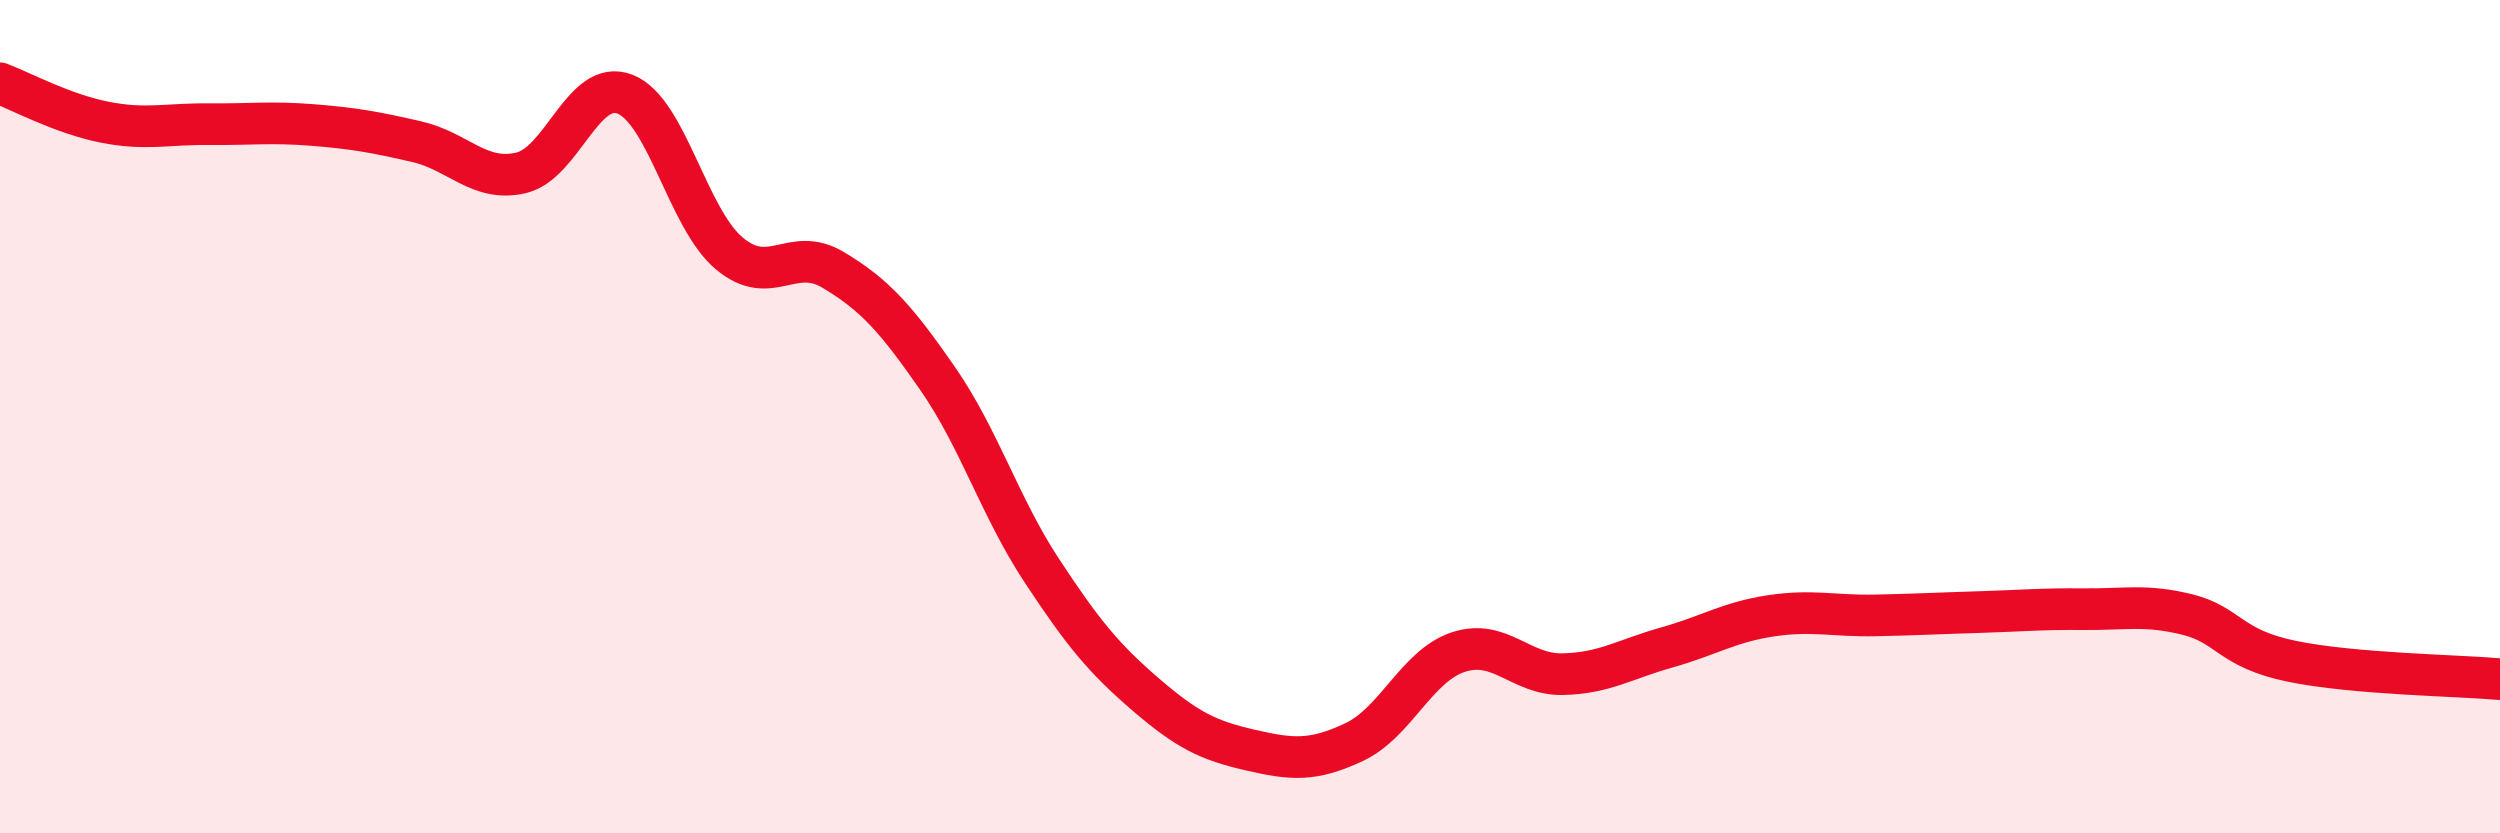
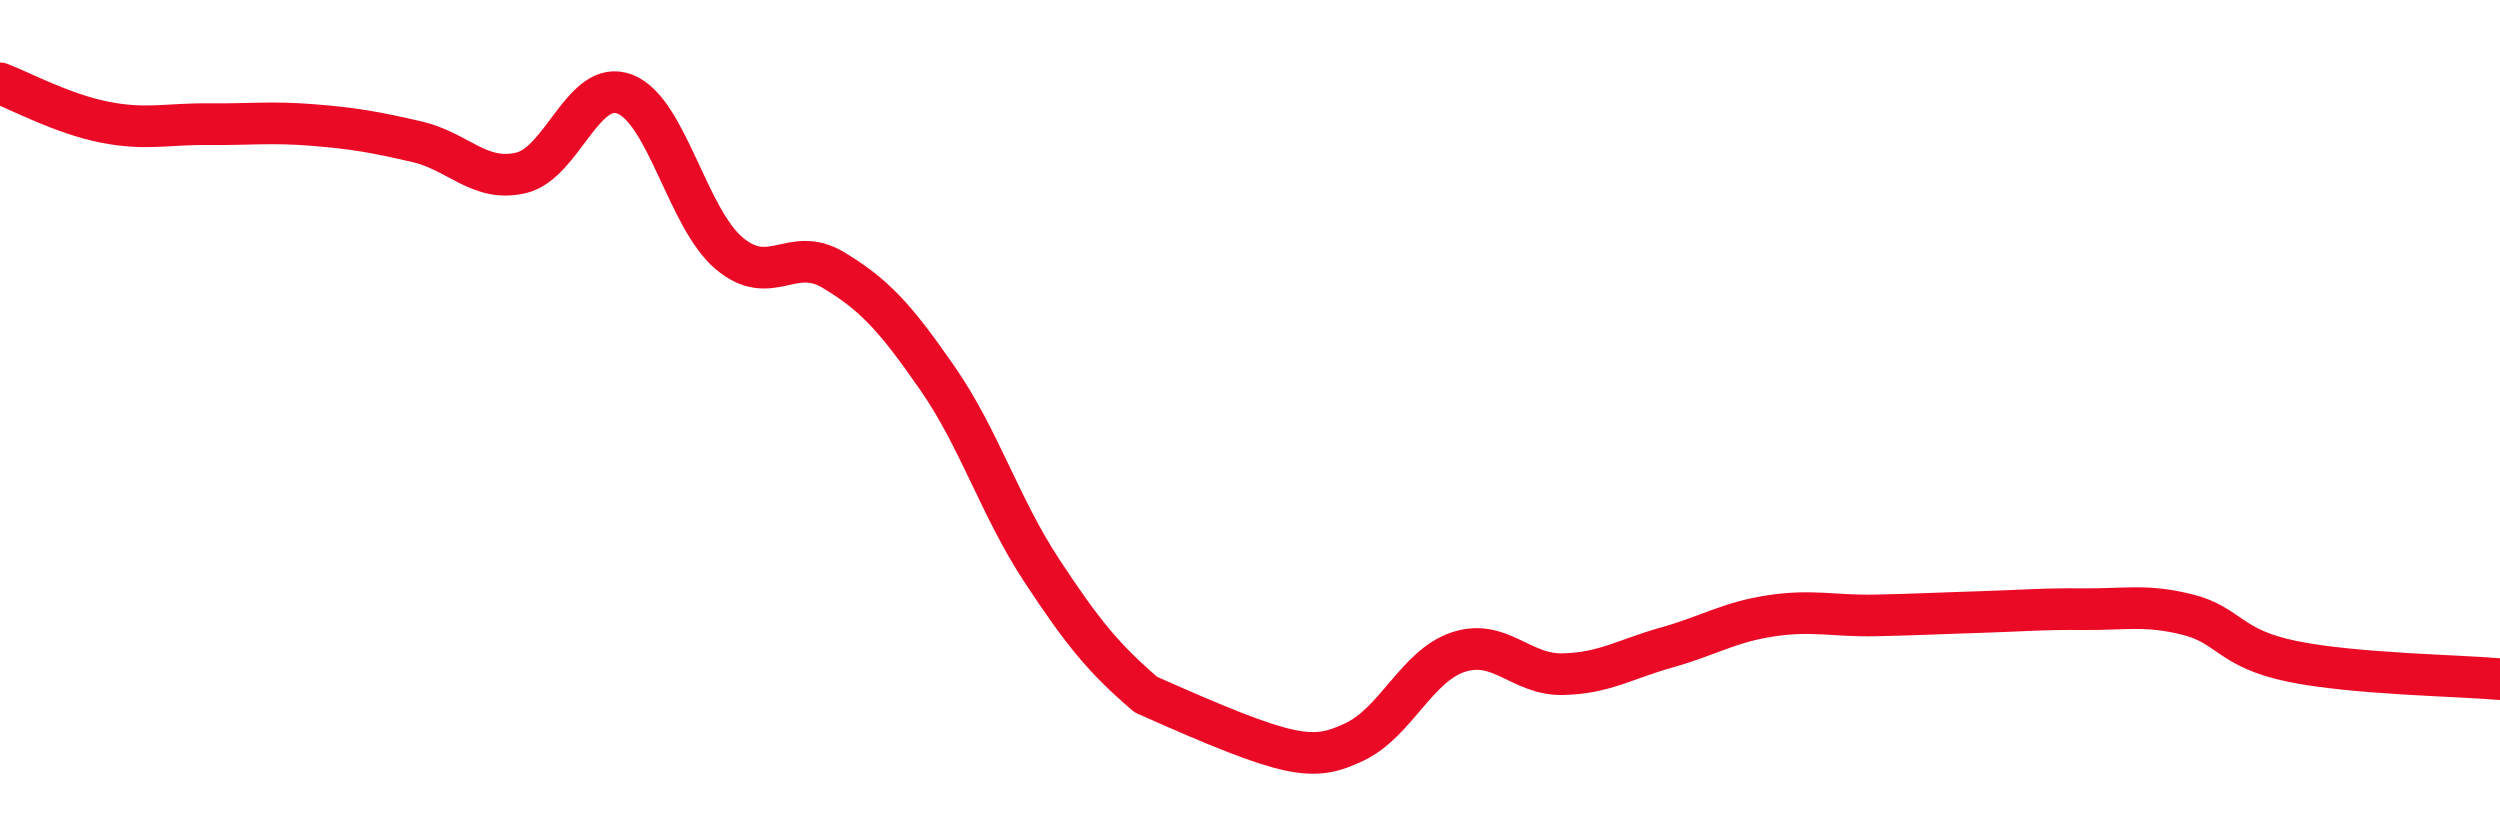
<svg xmlns="http://www.w3.org/2000/svg" width="60" height="20" viewBox="0 0 60 20">
-   <path d="M 0,2 C 0.5,2.19 1.5,2.73 2.5,2.93 C 3.5,3.13 4,2.97 5,2.98 C 6,2.99 6.5,2.92 7.5,3 C 8.5,3.08 9,3.17 10,3.4 C 11,3.63 11.5,4.38 12.5,4.15 C 13.5,3.92 14,1.87 15,2.26 C 16,2.65 16.5,5.24 17.5,6.08 C 18.5,6.92 19,5.88 20,6.48 C 21,7.08 21.5,7.64 22.5,9.08 C 23.5,10.52 24,12.17 25,13.69 C 26,15.21 26.5,15.81 27.5,16.67 C 28.5,17.53 29,17.77 30,18 C 31,18.23 31.5,18.28 32.5,17.81 C 33.5,17.34 34,15.98 35,15.65 C 36,15.32 36.5,16.2 37.5,16.18 C 38.5,16.16 39,15.82 40,15.54 C 41,15.26 41.5,14.93 42.5,14.78 C 43.5,14.63 44,14.79 45,14.77 C 46,14.75 46.5,14.72 47.5,14.69 C 48.5,14.66 49,14.61 50,14.62 C 51,14.63 51.5,14.5 52.5,14.75 C 53.5,15 53.5,15.56 55,15.87 C 56.5,16.18 59,16.21 60,16.3L60 20L0 20Z" fill="#EB0A25" opacity="0.1" stroke-linecap="round" stroke-linejoin="round" />
-   <path d="M 0,2 C 0.5,2.19 1.5,2.73 2.5,2.93 C 3.5,3.13 4,2.97 5,2.98 C 6,2.99 6.5,2.92 7.5,3 C 8.5,3.08 9,3.17 10,3.4 C 11,3.63 11.5,4.38 12.5,4.15 C 13.5,3.92 14,1.87 15,2.26 C 16,2.65 16.5,5.24 17.5,6.08 C 18.5,6.92 19,5.88 20,6.48 C 21,7.08 21.5,7.64 22.5,9.08 C 23.5,10.52 24,12.17 25,13.69 C 26,15.21 26.5,15.81 27.5,16.67 C 28.5,17.53 29,17.77 30,18 C 31,18.23 31.5,18.28 32.5,17.81 C 33.5,17.34 34,15.98 35,15.65 C 36,15.32 36.5,16.2 37.5,16.18 C 38.5,16.16 39,15.82 40,15.54 C 41,15.26 41.5,14.93 42.5,14.78 C 43.5,14.63 44,14.79 45,14.77 C 46,14.75 46.5,14.72 47.5,14.69 C 48.5,14.66 49,14.61 50,14.62 C 51,14.63 51.5,14.5 52.5,14.75 C 53.5,15 53.5,15.56 55,15.87 C 56.5,16.18 59,16.21 60,16.3" stroke="#EB0A25" stroke-width="1" fill="none" stroke-linecap="round" stroke-linejoin="round" />
+   <path d="M 0,2 C 0.5,2.19 1.5,2.73 2.5,2.93 C 3.5,3.13 4,2.97 5,2.98 C 6,2.99 6.5,2.92 7.5,3 C 8.5,3.08 9,3.17 10,3.4 C 11,3.63 11.5,4.38 12.5,4.15 C 13.5,3.92 14,1.87 15,2.26 C 16,2.65 16.5,5.24 17.5,6.08 C 18.5,6.92 19,5.88 20,6.48 C 21,7.08 21.5,7.64 22.5,9.08 C 23.5,10.52 24,12.17 25,13.69 C 26,15.21 26.5,15.81 27.5,16.67 C 31,18.23 31.5,18.28 32.5,17.81 C 33.5,17.34 34,15.98 35,15.65 C 36,15.32 36.5,16.2 37.5,16.18 C 38.5,16.16 39,15.82 40,15.54 C 41,15.26 41.5,14.93 42.5,14.78 C 43.5,14.63 44,14.79 45,14.77 C 46,14.75 46.5,14.72 47.5,14.69 C 48.5,14.66 49,14.61 50,14.62 C 51,14.63 51.5,14.5 52.5,14.75 C 53.5,15 53.5,15.56 55,15.87 C 56.5,16.18 59,16.21 60,16.3" stroke="#EB0A25" stroke-width="1" fill="none" stroke-linecap="round" stroke-linejoin="round" />
</svg>